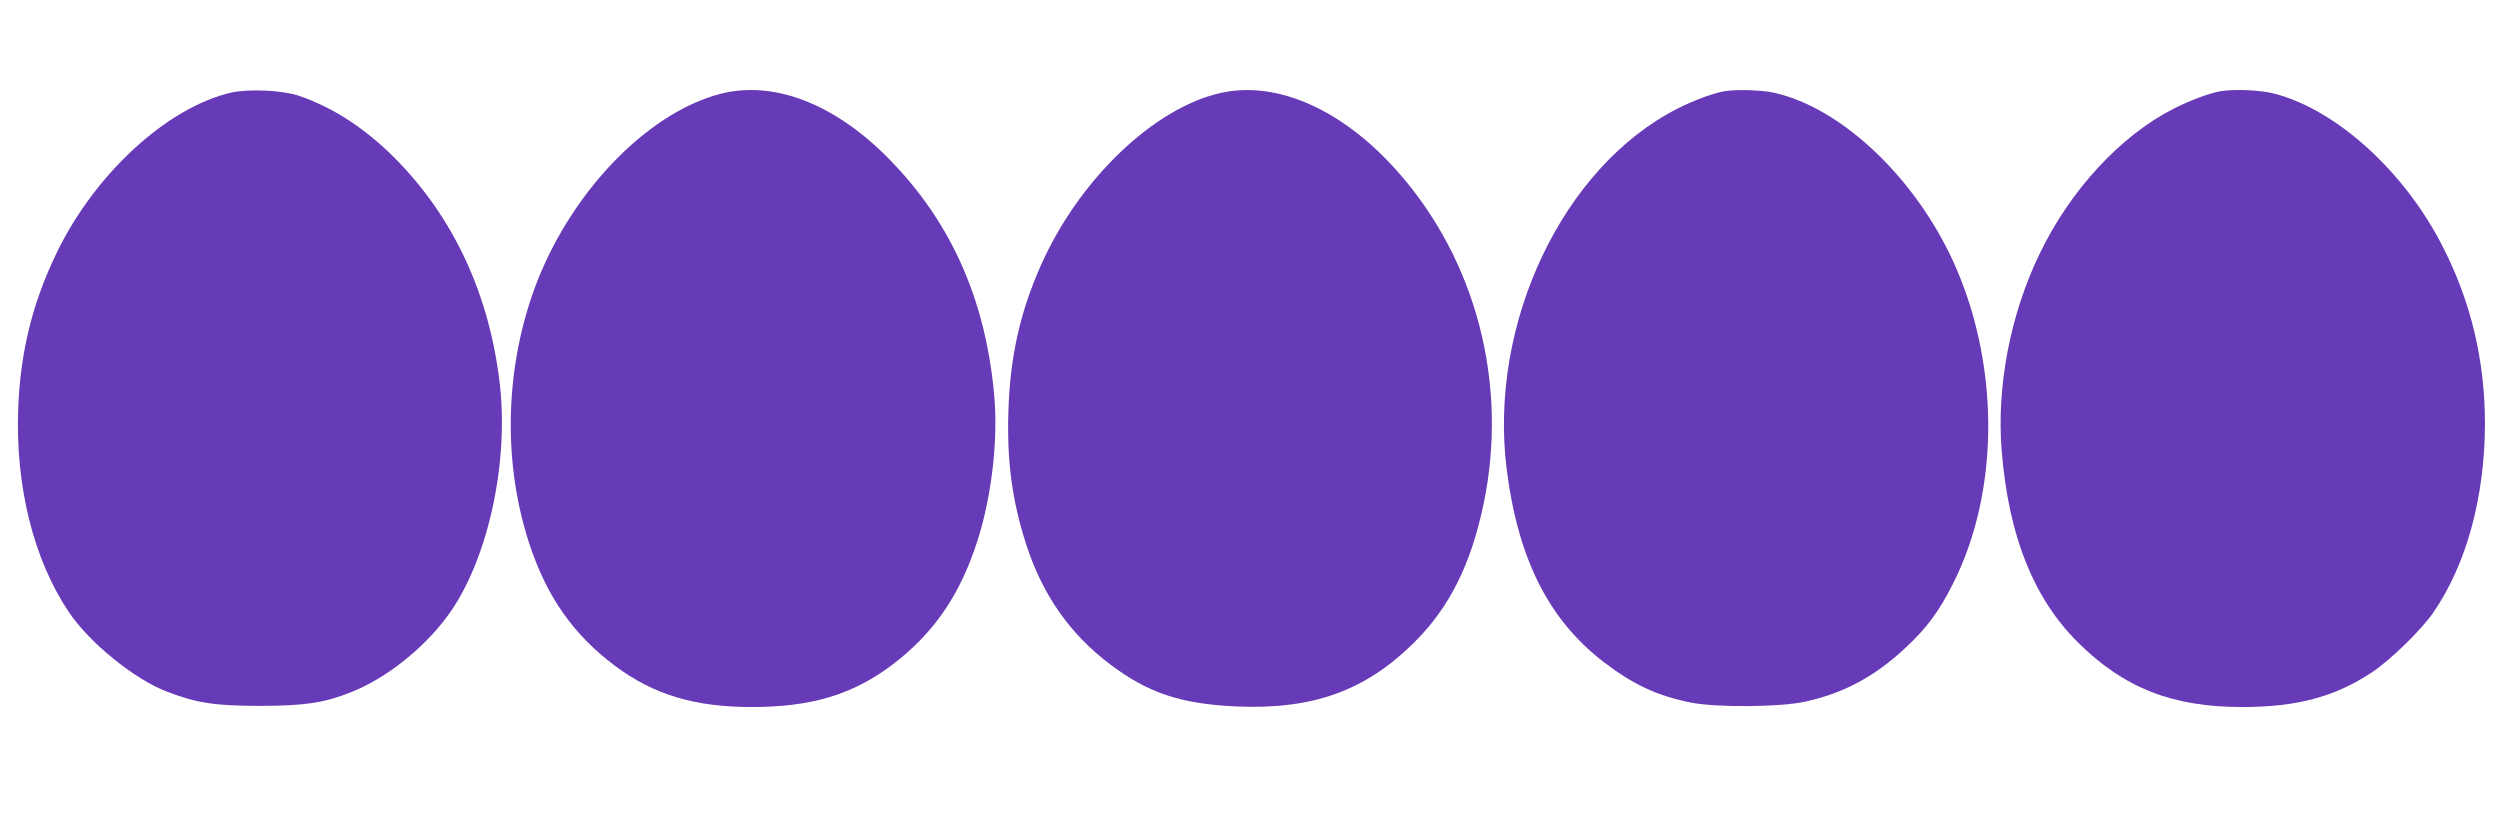
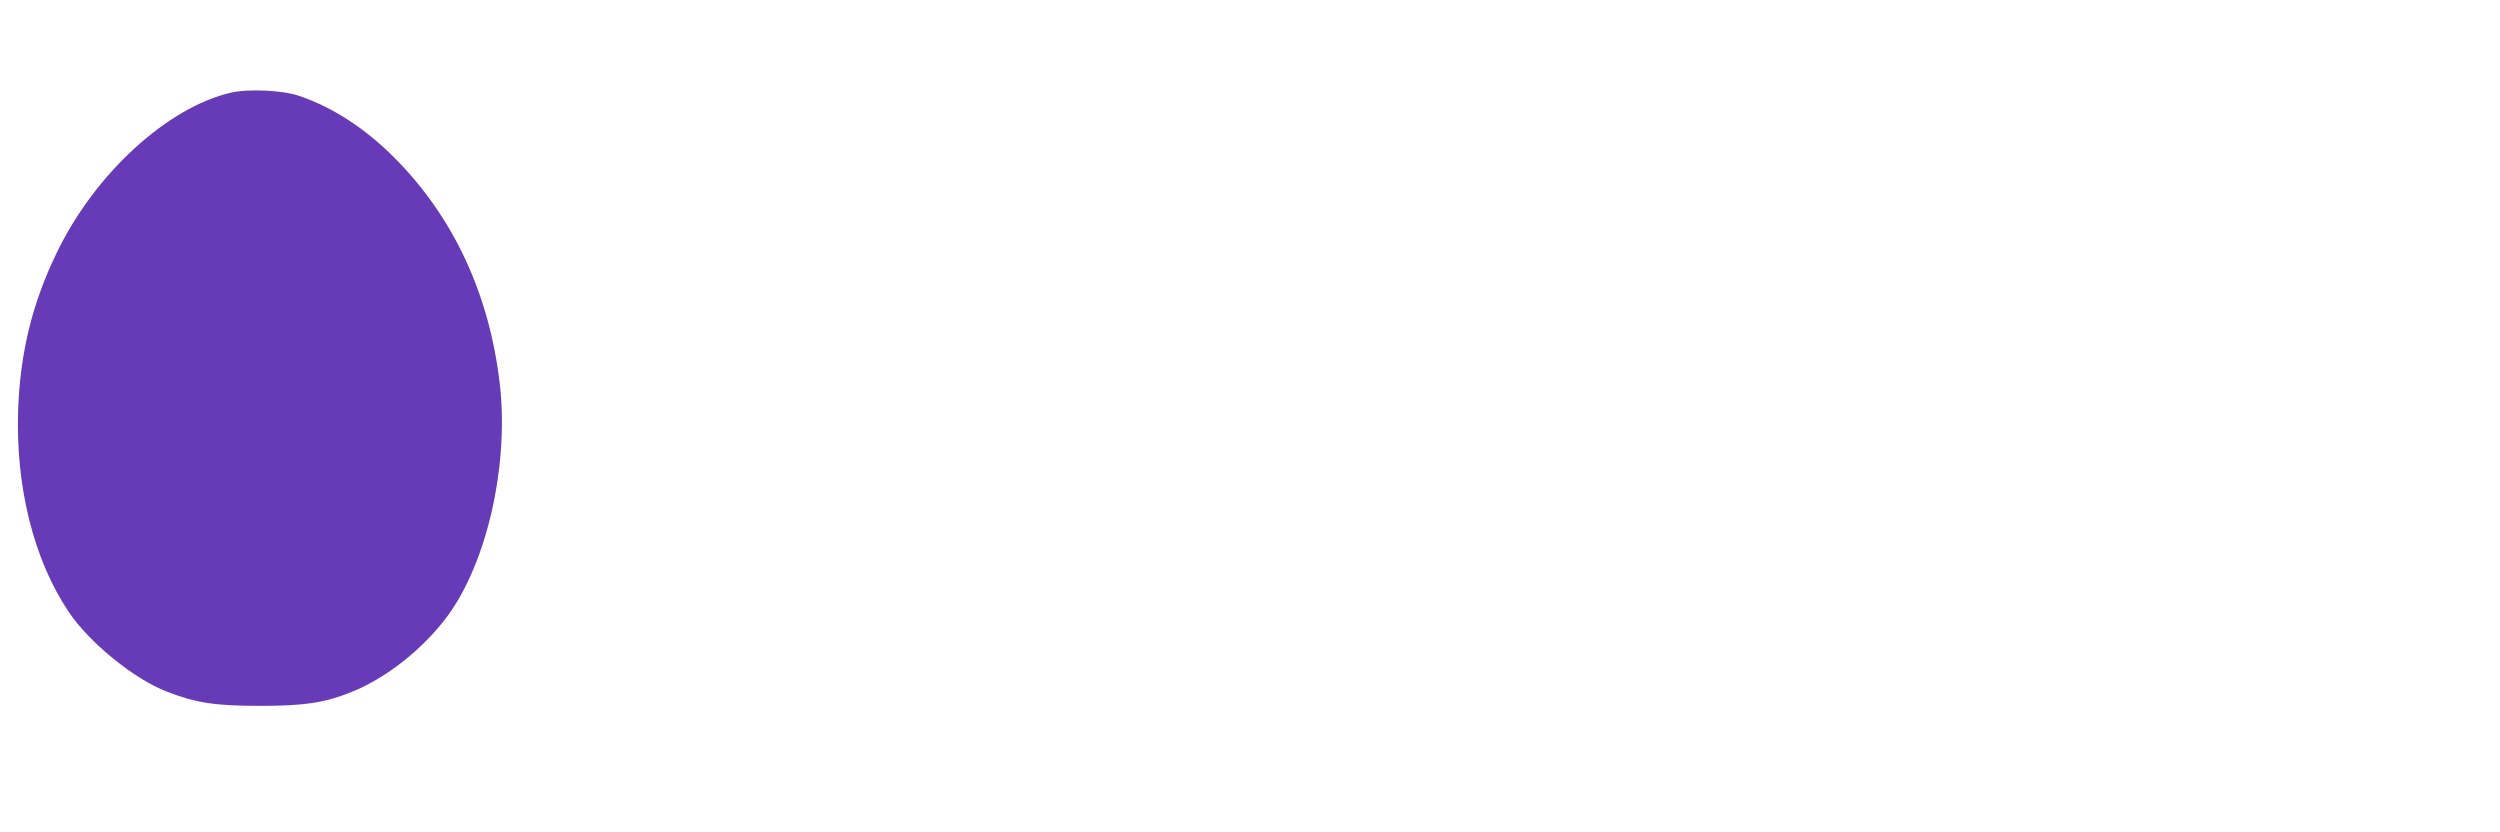
<svg xmlns="http://www.w3.org/2000/svg" version="1.0" width="1280pt" height="426pt" viewBox="0 0 1280 426" preserveAspectRatio="xMidYMid meet">
  <g transform="translate(0,426) scale(0.1,-0.1)" fill="#673ab7" stroke="none">
    <path d="M1184 3786 c-327 -75 -699 -416 -894 -821 -125 -258 -186 -509 -197 -800 -14 -396 79 -770 259 -1038 104 -156 335 -344 502 -408 150 -58 246 -73 476 -73 227 0 329 15 465 69 180 71 372 222 497 392 201 273 313 768 268 1178 -52 465 -237 864 -544 1171 -151 150 -315 256 -487 314 -82 28 -257 36 -345 16z" />
-     <path d="M3690 3780 c-385 -99 -786 -524 -960 -1016 -145 -411 -153 -875 -23 -1278 89 -277 227 -475 443 -636 197 -147 408 -210 698 -210 303 0 512 62 712 210 205 153 339 338 429 595 84 236 124 550 101 795 -45 495 -227 897 -554 1222 -273 271 -579 386 -846 318z" />
-     <path d="M6254 3785 c-346 -75 -734 -448 -928 -891 -105 -239 -155 -467 -163 -740 -8 -258 19 -458 92 -684 83 -256 224 -457 427 -610 197 -149 364 -204 648 -217 392 -17 661 80 910 327 180 178 291 399 356 710 128 613 -37 1249 -444 1706 -279 313 -612 461 -898 399z" />
-     <path d="M8830 3793 c-55 -9 -157 -46 -239 -88 -588 -297 -970 -1100 -877 -1845 57 -457 213 -769 491 -985 156 -120 276 -176 451 -212 133 -26 454 -24 584 4 199 43 361 130 519 279 108 101 170 185 241 327 232 459 240 1084 21 1602 -192 454 -584 833 -941 911 -61 13 -192 17 -250 7z" />
-     <path d="M11370 3793 c-56 -9 -160 -48 -244 -91 -269 -138 -524 -413 -681 -737 -152 -312 -224 -685 -196 -1018 36 -433 163 -751 391 -977 235 -233 483 -330 840 -330 279 0 475 52 663 177 95 62 253 217 315 306 171 248 265 595 265 972 -1 320 -71 617 -214 898 -195 387 -546 706 -866 788 -71 18 -203 24 -273 12z" />
+     <path d="M6254 3785 z" />
  </g>
</svg>